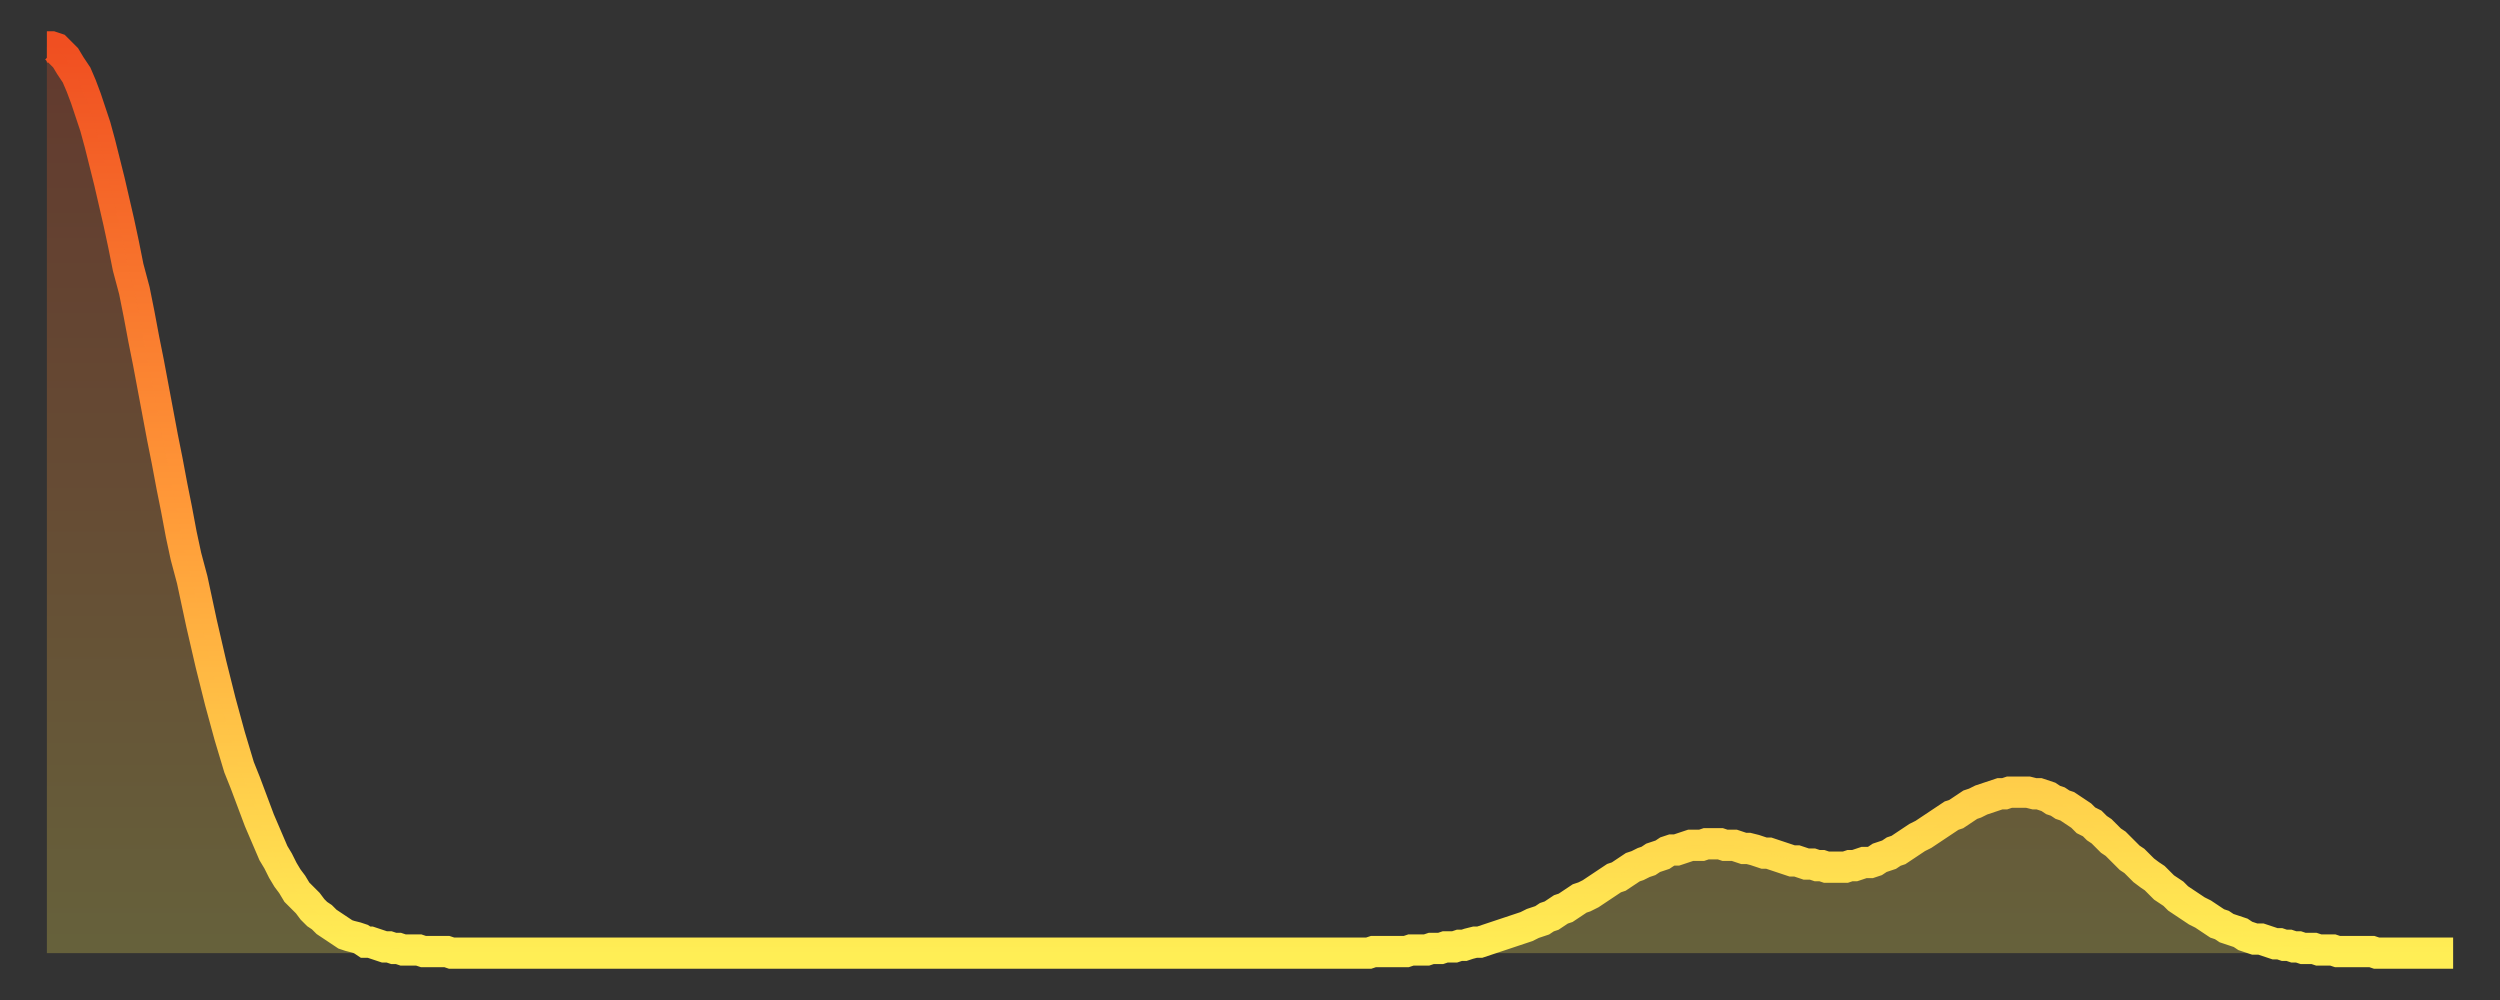
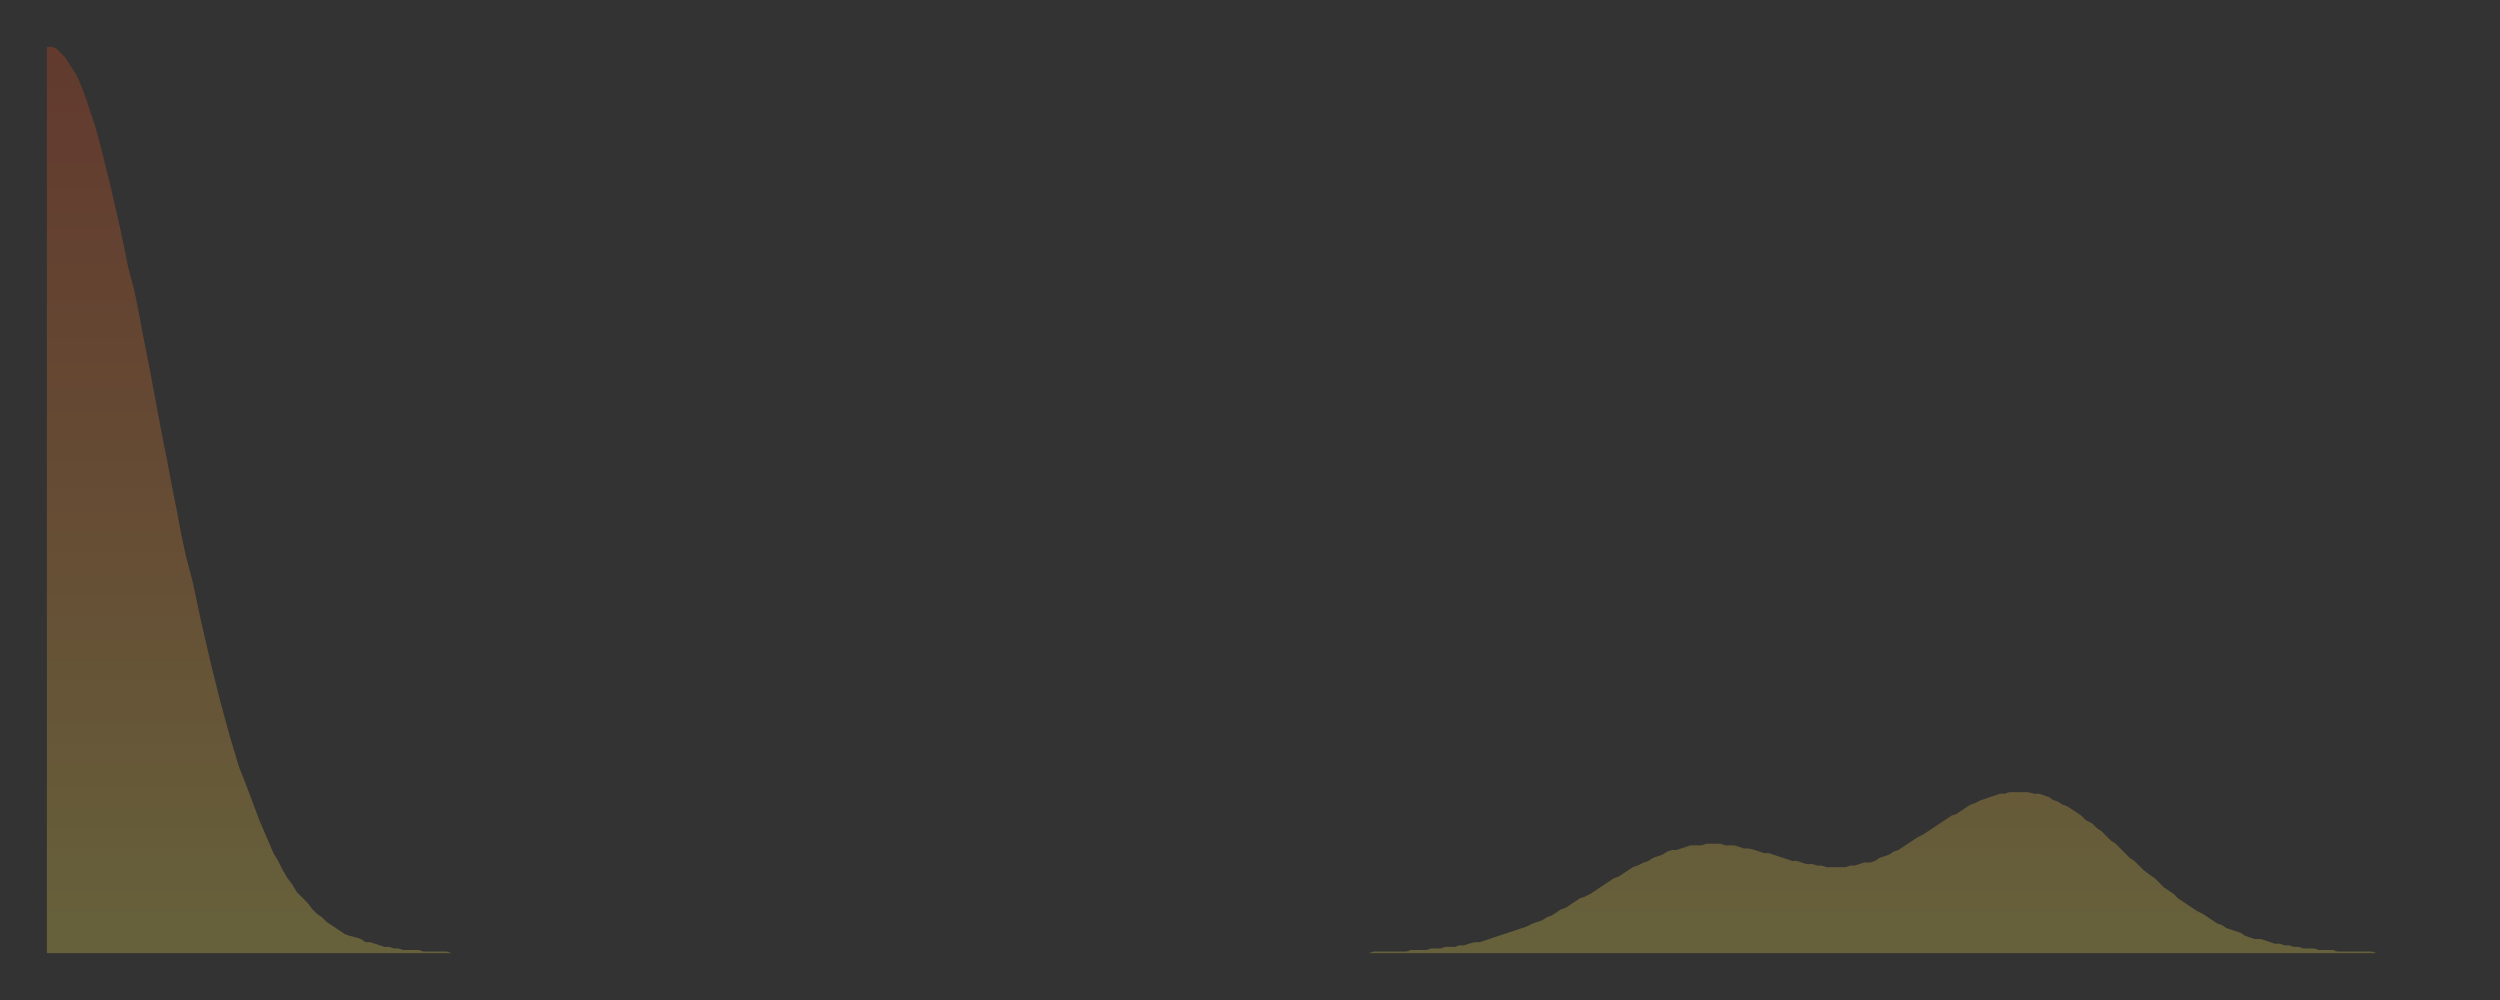
<svg xmlns="http://www.w3.org/2000/svg" baseProfile="full" height="64" version="1.1" width="160">
  <rect width="100%" height="100%" fill="#333333" stroke="none" />
  <defs>
    <linearGradient id="id37340" x1="0" x2="0" y1="0" y2="1">
      <stop offset="0%" stop-color="#f04f21" />
      <stop offset="50%" stop-color="#ff9838" />
      <stop offset="100%" stop-color="#ffee55" />
    </linearGradient>
  </defs>
  <g transform="translate(3,3)">
    <g>
-       <path d="M 0.0 0.0 L 0.3 0.0 0.6 0.1 0.9 0.4 1.2 0.7 1.5 1.2 1.9 1.8 2.2 2.5 2.5 3.3 2.8 4.2 3.1 5.1 3.4 6.2 3.7 7.4 4.0 8.6 4.3 9.9 4.6 11.2 4.9 12.6 5.2 14.1 5.6 15.6 5.9 17.1 6.2 18.7 6.5 20.2 6.8 21.8 7.1 23.4 7.4 25.0 7.7 26.5 8.0 28.1 8.3 29.6 8.6 31.2 8.9 32.6 9.3 34.1 9.6 35.5 9.9 36.9 10.2 38.2 10.5 39.5 10.8 40.7 11.1 41.9 11.4 43.0 11.7 44.1 12.0 45.1 12.3 46.1 12.7 47.1 13.0 47.9 13.3 48.7 13.6 49.5 13.9 50.2 14.2 50.9 14.5 51.6 14.8 52.1 15.1 52.7 15.4 53.2 15.7 53.6 16.0 54.1 16.4 54.5 16.7 54.8 17.0 55.2 17.3 55.5 17.6 55.7 17.9 56.0 18.2 56.2 18.5 56.4 18.8 56.6 19.1 56.8 19.4 56.9 19.8 57.0 20.1 57.1 20.4 57.3 20.7 57.3 21.0 57.4 21.3 57.5 21.6 57.6 21.9 57.6 22.2 57.7 22.5 57.7 22.8 57.8 23.1 57.8 23.5 57.8 23.8 57.8 24.1 57.9 24.4 57.9 24.7 57.9 25.0 57.9 25.3 57.9 25.6 57.9 25.9 58.0 26.2 58.0 26.5 58.0 26.8 58.0 27.2 58.0 27.5 58.0 27.8 58.0 28.1 58.0 28.4 58.0 28.7 58.0 29.0 58.0 29.3 58.0 29.6 58.0 29.9 58.0 30.2 58.0 30.6 58.0 30.9 58.0 31.2 58.0 31.5 58.0 31.8 58.0 32.1 58.0 32.4 58.0 32.7 58.0 33.0 58.0 33.3 58.0 33.6 58.0 33.9 58.0 34.3 58.0 34.6 58.0 34.9 58.0 35.2 58.0 35.5 58.0 35.8 58.0 36.1 58.0 36.4 58.0 36.7 58.0 37.0 58.0 37.3 58.0 37.7 58.0 38.0 58.0 38.3 58.0 38.6 58.0 38.9 58.0 39.2 58.0 39.5 58.0 39.8 58.0 40.1 58.0 40.4 58.0 40.7 58.0 41.0 58.0 41.4 58.0 41.7 58.0 42.0 58.0 42.3 58.0 42.6 58.0 42.9 58.0 43.2 58.0 43.5 58.0 43.8 58.0 44.1 58.0 44.4 58.0 44.7 58.0 45.1 58.0 45.4 58.0 45.7 58.0 46.0 58.0 46.3 58.0 46.6 58.0 46.9 58.0 47.2 58.0 47.5 58.0 47.8 58.0 48.1 58.0 48.5 58.0 48.8 58.0 49.1 58.0 49.4 58.0 49.7 58.0 50.0 58.0 50.3 58.0 50.6 58.0 50.9 58.0 51.2 58.0 51.5 58.0 51.8 58.0 52.2 58.0 52.5 58.0 52.8 58.0 53.1 58.0 53.4 58.0 53.7 58.0 54.0 58.0 54.3 58.0 54.6 58.0 54.9 58.0 55.2 58.0 55.6 58.0 55.9 58.0 56.2 58.0 56.5 58.0 56.8 58.0 57.1 58.0 57.4 58.0 57.7 58.0 58.0 58.0 58.3 58.0 58.6 58.0 58.9 58.0 59.3 58.0 59.6 58.0 59.9 58.0 60.2 58.0 60.5 58.0 60.8 58.0 61.1 58.0 61.4 58.0 61.7 58.0 62.0 58.0 62.3 58.0 62.6 58.0 63.0 58.0 63.3 58.0 63.6 58.0 63.9 58.0 64.2 58.0 64.5 58.0 64.8 58.0 65.1 58.0 65.4 58.0 65.7 58.0 66.0 58.0 66.4 58.0 66.7 58.0 67.0 58.0 67.3 58.0 67.6 58.0 67.9 58.0 68.2 58.0 68.5 58.0 68.8 58.0 69.1 58.0 69.4 58.0 69.7 58.0 70.1 58.0 70.4 58.0 70.7 58.0 71.0 58.0 71.3 58.0 71.6 58.0 71.9 58.0 72.2 58.0 72.5 58.0 72.8 58.0 73.1 58.0 73.5 58.0 73.8 58.0 74.1 58.0 74.4 58.0 74.7 58.0 75.0 58.0 75.3 58.0 75.6 58.0 75.9 58.0 76.2 58.0 76.5 58.0 76.8 58.0 77.2 58.0 77.5 58.0 77.8 58.0 78.1 58.0 78.4 58.0 78.7 58.0 79.0 58.0 79.3 58.0 79.6 58.0 79.9 58.0 80.2 58.0 80.5 58.0 80.9 58.0 81.2 58.0 81.5 58.0 81.8 58.0 82.1 58.0 82.4 58.0 82.7 58.0 83.0 58.0 83.3 58.0 83.6 58.0 83.9 58.0 84.3 58.0 84.6 58.0 84.9 57.9 85.2 57.9 85.5 57.9 85.8 57.9 86.1 57.9 86.4 57.9 86.7 57.9 87.0 57.9 87.3 57.8 87.6 57.8 88.0 57.8 88.3 57.8 88.6 57.7 88.9 57.7 89.2 57.7 89.5 57.6 89.8 57.6 90.1 57.6 90.4 57.5 90.7 57.5 91.0 57.4 91.4 57.3 91.7 57.3 92.0 57.2 92.3 57.1 92.6 57.0 92.9 56.9 93.2 56.8 93.5 56.7 93.8 56.6 94.1 56.5 94.4 56.4 94.7 56.3 95.1 56.1 95.4 56.0 95.7 55.9 96.0 55.7 96.3 55.6 96.6 55.4 96.9 55.2 97.2 55.1 97.5 54.9 97.8 54.7 98.1 54.5 98.4 54.4 98.8 54.2 99.1 54.0 99.4 53.8 99.7 53.6 100.0 53.4 100.3 53.2 100.6 53.1 100.9 52.9 101.2 52.7 101.5 52.5 101.8 52.4 102.2 52.2 102.5 52.1 102.8 51.9 103.1 51.8 103.4 51.7 103.7 51.5 104.0 51.4 104.3 51.4 104.6 51.3 104.9 51.2 105.2 51.1 105.5 51.1 105.9 51.1 106.2 51.0 106.5 51.0 106.8 51.0 107.1 51.0 107.4 51.1 107.7 51.1 108.0 51.1 108.3 51.2 108.6 51.3 108.9 51.3 109.3 51.4 109.6 51.5 109.9 51.6 110.2 51.6 110.5 51.7 110.8 51.8 111.1 51.9 111.4 52.0 111.7 52.1 112.0 52.1 112.3 52.2 112.6 52.3 113.0 52.3 113.3 52.4 113.6 52.4 113.9 52.5 114.2 52.5 114.5 52.5 114.8 52.5 115.1 52.5 115.4 52.4 115.7 52.4 116.0 52.3 116.3 52.2 116.7 52.2 117.0 52.1 117.3 51.9 117.6 51.8 117.9 51.7 118.2 51.5 118.5 51.4 118.8 51.2 119.1 51.0 119.4 50.8 119.7 50.6 120.1 50.4 120.4 50.2 120.7 50.0 121.0 49.8 121.3 49.6 121.6 49.4 121.9 49.2 122.2 49.1 122.5 48.9 122.8 48.7 123.1 48.5 123.4 48.4 123.8 48.2 124.1 48.1 124.4 48.0 124.7 47.9 125.0 47.8 125.3 47.8 125.6 47.7 125.9 47.7 126.2 47.7 126.5 47.7 126.8 47.7 127.2 47.8 127.5 47.8 127.8 47.9 128.1 48.0 128.4 48.2 128.7 48.3 129.0 48.5 129.3 48.6 129.6 48.8 129.9 49.0 130.2 49.2 130.5 49.5 130.9 49.7 131.2 50.0 131.5 50.2 131.8 50.5 132.1 50.8 132.4 51.0 132.7 51.3 133.0 51.6 133.3 51.9 133.6 52.1 133.9 52.4 134.2 52.7 134.6 53.0 134.9 53.2 135.2 53.5 135.5 53.8 135.8 54.0 136.1 54.2 136.4 54.5 136.7 54.7 137.0 54.9 137.3 55.1 137.6 55.3 138.0 55.5 138.3 55.7 138.6 55.9 138.9 56.1 139.2 56.2 139.5 56.4 139.8 56.5 140.1 56.6 140.4 56.7 140.7 56.9 141.0 57.0 141.3 57.1 141.7 57.1 142.0 57.2 142.3 57.3 142.6 57.4 142.9 57.4 143.2 57.5 143.5 57.5 143.8 57.6 144.1 57.6 144.4 57.7 144.7 57.7 145.1 57.7 145.4 57.8 145.7 57.8 146.0 57.8 146.3 57.8 146.6 57.9 146.9 57.9 147.2 57.9 147.5 57.9 147.8 57.9 148.1 57.9 148.4 57.9 148.8 57.9 149.1 58.0 149.4 58.0 149.7 58.0 150.0 58.0 150.3 58.0 150.6 58.0 150.9 58.0 151.2 58.0 151.5 58.0 151.8 58.0 152.1 58.0 152.5 58.0 152.8 58.0 153.1 58.0 153.4 58.0 153.7 58.0 154.0 58.0" fill="none" id="graph-curve" opacity="1" stroke="url(#id37340)" stroke-width="2" />
      <path d="M 0 58 L 0.0 0.0 0.3 0.0 0.6 0.1 0.9 0.4 1.2 0.7 1.5 1.2 1.9 1.8 2.2 2.5 2.5 3.3 2.8 4.2 3.1 5.1 3.4 6.2 3.7 7.4 4.0 8.6 4.3 9.9 4.6 11.2 4.9 12.6 5.2 14.1 5.6 15.6 5.9 17.1 6.2 18.7 6.5 20.2 6.8 21.8 7.1 23.4 7.4 25.0 7.7 26.5 8.0 28.1 8.3 29.6 8.6 31.2 8.9 32.6 9.3 34.1 9.6 35.5 9.9 36.9 10.2 38.2 10.5 39.5 10.8 40.7 11.1 41.9 11.4 43.0 11.7 44.1 12.0 45.1 12.3 46.1 12.7 47.1 13.0 47.9 13.3 48.7 13.6 49.5 13.9 50.2 14.2 50.9 14.5 51.6 14.8 52.1 15.1 52.7 15.4 53.2 15.7 53.6 16.0 54.1 16.4 54.5 16.7 54.8 17.0 55.2 17.3 55.5 17.6 55.7 17.9 56.0 18.2 56.2 18.5 56.4 18.8 56.6 19.1 56.8 19.4 56.9 19.8 57.0 20.1 57.1 20.4 57.3 20.7 57.3 21.0 57.4 21.3 57.5 21.6 57.6 21.9 57.6 22.2 57.7 22.5 57.7 22.8 57.8 23.1 57.8 23.5 57.8 23.8 57.8 24.1 57.9 24.4 57.9 24.7 57.9 25.0 57.9 25.3 57.9 25.6 57.9 25.9 58.0 26.2 58.0 26.5 58.0 26.8 58.0 27.2 58.0 27.5 58.0 27.8 58.0 28.1 58.0 28.4 58.0 28.7 58.0 29.0 58.0 29.3 58.0 29.6 58.0 29.9 58.0 30.2 58.0 30.6 58.0 30.9 58.0 31.2 58.0 31.5 58.0 31.8 58.0 32.1 58.0 32.4 58.0 32.7 58.0 33.0 58.0 33.3 58.0 33.6 58.0 33.9 58.0 34.3 58.0 34.6 58.0 34.9 58.0 35.2 58.0 35.5 58.0 35.8 58.0 36.1 58.0 36.4 58.0 36.7 58.0 37.0 58.0 37.3 58.0 37.7 58.0 38.0 58.0 38.3 58.0 38.6 58.0 38.9 58.0 39.2 58.0 39.5 58.0 39.8 58.0 40.1 58.0 40.4 58.0 40.7 58.0 41.0 58.0 41.4 58.0 41.7 58.0 42.0 58.0 42.3 58.0 42.6 58.0 42.9 58.0 43.2 58.0 43.5 58.0 43.8 58.0 44.1 58.0 44.4 58.0 44.7 58.0 45.1 58.0 45.4 58.0 45.7 58.0 46.0 58.0 46.3 58.0 46.6 58.0 46.9 58.0 47.2 58.0 47.5 58.0 47.8 58.0 48.1 58.0 48.5 58.0 48.8 58.0 49.1 58.0 49.4 58.0 49.7 58.0 50.0 58.0 50.3 58.0 50.6 58.0 50.9 58.0 51.2 58.0 51.5 58.0 51.8 58.0 52.2 58.0 52.5 58.0 52.8 58.0 53.1 58.0 53.4 58.0 53.7 58.0 54.0 58.0 54.3 58.0 54.6 58.0 54.9 58.0 55.2 58.0 55.6 58.0 55.9 58.0 56.2 58.0 56.5 58.0 56.8 58.0 57.1 58.0 57.4 58.0 57.7 58.0 58.0 58.0 58.3 58.0 58.6 58.0 58.9 58.0 59.3 58.0 59.6 58.0 59.9 58.0 60.2 58.0 60.5 58.0 60.8 58.0 61.1 58.0 61.4 58.0 61.7 58.0 62.0 58.0 62.3 58.0 62.6 58.0 63.0 58.0 63.3 58.0 63.6 58.0 63.9 58.0 64.2 58.0 64.5 58.0 64.8 58.0 65.1 58.0 65.4 58.0 65.7 58.0 66.0 58.0 66.4 58.0 66.7 58.0 67.0 58.0 67.3 58.0 67.6 58.0 67.9 58.0 68.2 58.0 68.5 58.0 68.8 58.0 69.1 58.0 69.4 58.0 69.7 58.0 70.1 58.0 70.4 58.0 70.7 58.0 71.0 58.0 71.3 58.0 71.6 58.0 71.9 58.0 72.2 58.0 72.5 58.0 72.8 58.0 73.1 58.0 73.5 58.0 73.8 58.0 74.1 58.0 74.4 58.0 74.7 58.0 75.0 58.0 75.3 58.0 75.6 58.0 75.9 58.0 76.2 58.0 76.5 58.0 76.8 58.0 77.2 58.0 77.5 58.0 77.8 58.0 78.1 58.0 78.4 58.0 78.7 58.0 79.0 58.0 79.3 58.0 79.6 58.0 79.9 58.0 80.2 58.0 80.5 58.0 80.9 58.0 81.2 58.0 81.5 58.0 81.8 58.0 82.1 58.0 82.4 58.0 82.7 58.0 83.0 58.0 83.3 58.0 83.6 58.0 83.9 58.0 84.3 58.0 84.6 58.0 84.9 57.9 85.2 57.9 85.5 57.9 85.8 57.9 86.1 57.9 86.4 57.9 86.7 57.9 87.0 57.9 87.3 57.8 87.6 57.8 88.0 57.8 88.3 57.8 88.6 57.7 88.9 57.7 89.2 57.7 89.5 57.6 89.8 57.6 90.1 57.6 90.4 57.5 90.7 57.5 91.0 57.4 91.4 57.3 91.7 57.3 92.0 57.2 92.3 57.1 92.6 57.0 92.9 56.9 93.2 56.8 93.5 56.7 93.8 56.6 94.1 56.5 94.4 56.4 94.7 56.3 95.1 56.1 95.4 56.0 95.7 55.9 96.0 55.7 96.3 55.6 96.6 55.4 96.9 55.2 97.2 55.1 97.5 54.9 97.8 54.7 98.1 54.5 98.4 54.4 98.8 54.2 99.1 54.0 99.4 53.8 99.7 53.6 100.0 53.4 100.3 53.2 100.6 53.1 100.9 52.9 101.2 52.7 101.5 52.5 101.8 52.4 102.2 52.2 102.5 52.1 102.8 51.9 103.1 51.8 103.4 51.7 103.7 51.5 104.0 51.4 104.3 51.4 104.6 51.3 104.9 51.2 105.2 51.1 105.5 51.1 105.9 51.1 106.2 51.0 106.5 51.0 106.8 51.0 107.1 51.0 107.4 51.1 107.7 51.1 108.0 51.1 108.3 51.2 108.6 51.3 108.9 51.3 109.3 51.4 109.6 51.5 109.9 51.6 110.2 51.6 110.5 51.7 110.8 51.8 111.1 51.9 111.4 52.0 111.7 52.1 112.0 52.1 112.3 52.2 112.6 52.3 113.0 52.3 113.3 52.4 113.6 52.4 113.9 52.5 114.2 52.5 114.5 52.5 114.8 52.5 115.1 52.5 115.4 52.4 115.7 52.4 116.0 52.3 116.3 52.2 116.7 52.2 117.0 52.1 117.3 51.9 117.6 51.8 117.9 51.7 118.2 51.5 118.5 51.4 118.8 51.2 119.1 51.0 119.4 50.8 119.7 50.6 120.1 50.4 120.4 50.2 120.7 50.0 121.0 49.8 121.3 49.6 121.6 49.4 121.9 49.2 122.2 49.1 122.5 48.9 122.8 48.7 123.1 48.5 123.4 48.4 123.8 48.2 124.1 48.1 124.4 48.0 124.7 47.9 125.0 47.8 125.3 47.8 125.6 47.7 125.9 47.7 126.2 47.7 126.5 47.7 126.8 47.7 127.2 47.8 127.5 47.8 127.8 47.9 128.1 48.0 128.4 48.2 128.7 48.3 129.0 48.5 129.3 48.6 129.6 48.8 129.9 49.0 130.2 49.2 130.5 49.5 130.9 49.7 131.2 50.0 131.5 50.2 131.8 50.5 132.1 50.8 132.4 51.0 132.7 51.3 133.0 51.6 133.3 51.9 133.6 52.1 133.9 52.4 134.2 52.7 134.6 53.0 134.9 53.2 135.2 53.5 135.5 53.8 135.8 54.0 136.1 54.2 136.4 54.5 136.7 54.7 137.0 54.9 137.3 55.1 137.6 55.3 138.0 55.5 138.3 55.7 138.6 55.9 138.9 56.1 139.2 56.2 139.5 56.4 139.8 56.5 140.1 56.6 140.4 56.7 140.7 56.9 141.0 57.0 141.3 57.1 141.7 57.1 142.0 57.2 142.3 57.3 142.6 57.4 142.9 57.4 143.2 57.5 143.5 57.5 143.8 57.6 144.1 57.6 144.4 57.7 144.7 57.7 145.1 57.7 145.4 57.8 145.7 57.8 146.0 57.8 146.3 57.8 146.6 57.9 146.9 57.9 147.2 57.9 147.5 57.9 147.8 57.9 148.1 57.9 148.4 57.9 148.8 57.9 149.1 58.0 149.4 58.0 149.7 58.0 150.0 58.0 150.3 58.0 150.6 58.0 150.9 58.0 151.2 58.0 151.5 58.0 151.8 58.0 152.1 58.0 152.5 58.0 152.8 58.0 153.1 58.0 153.4 58.0 153.7 58.0 154.0 58.0 154 58" fill="url(#id37340)" fill-opacity=".25" id="graph-shadow" />
    </g>
  </g>
</svg>